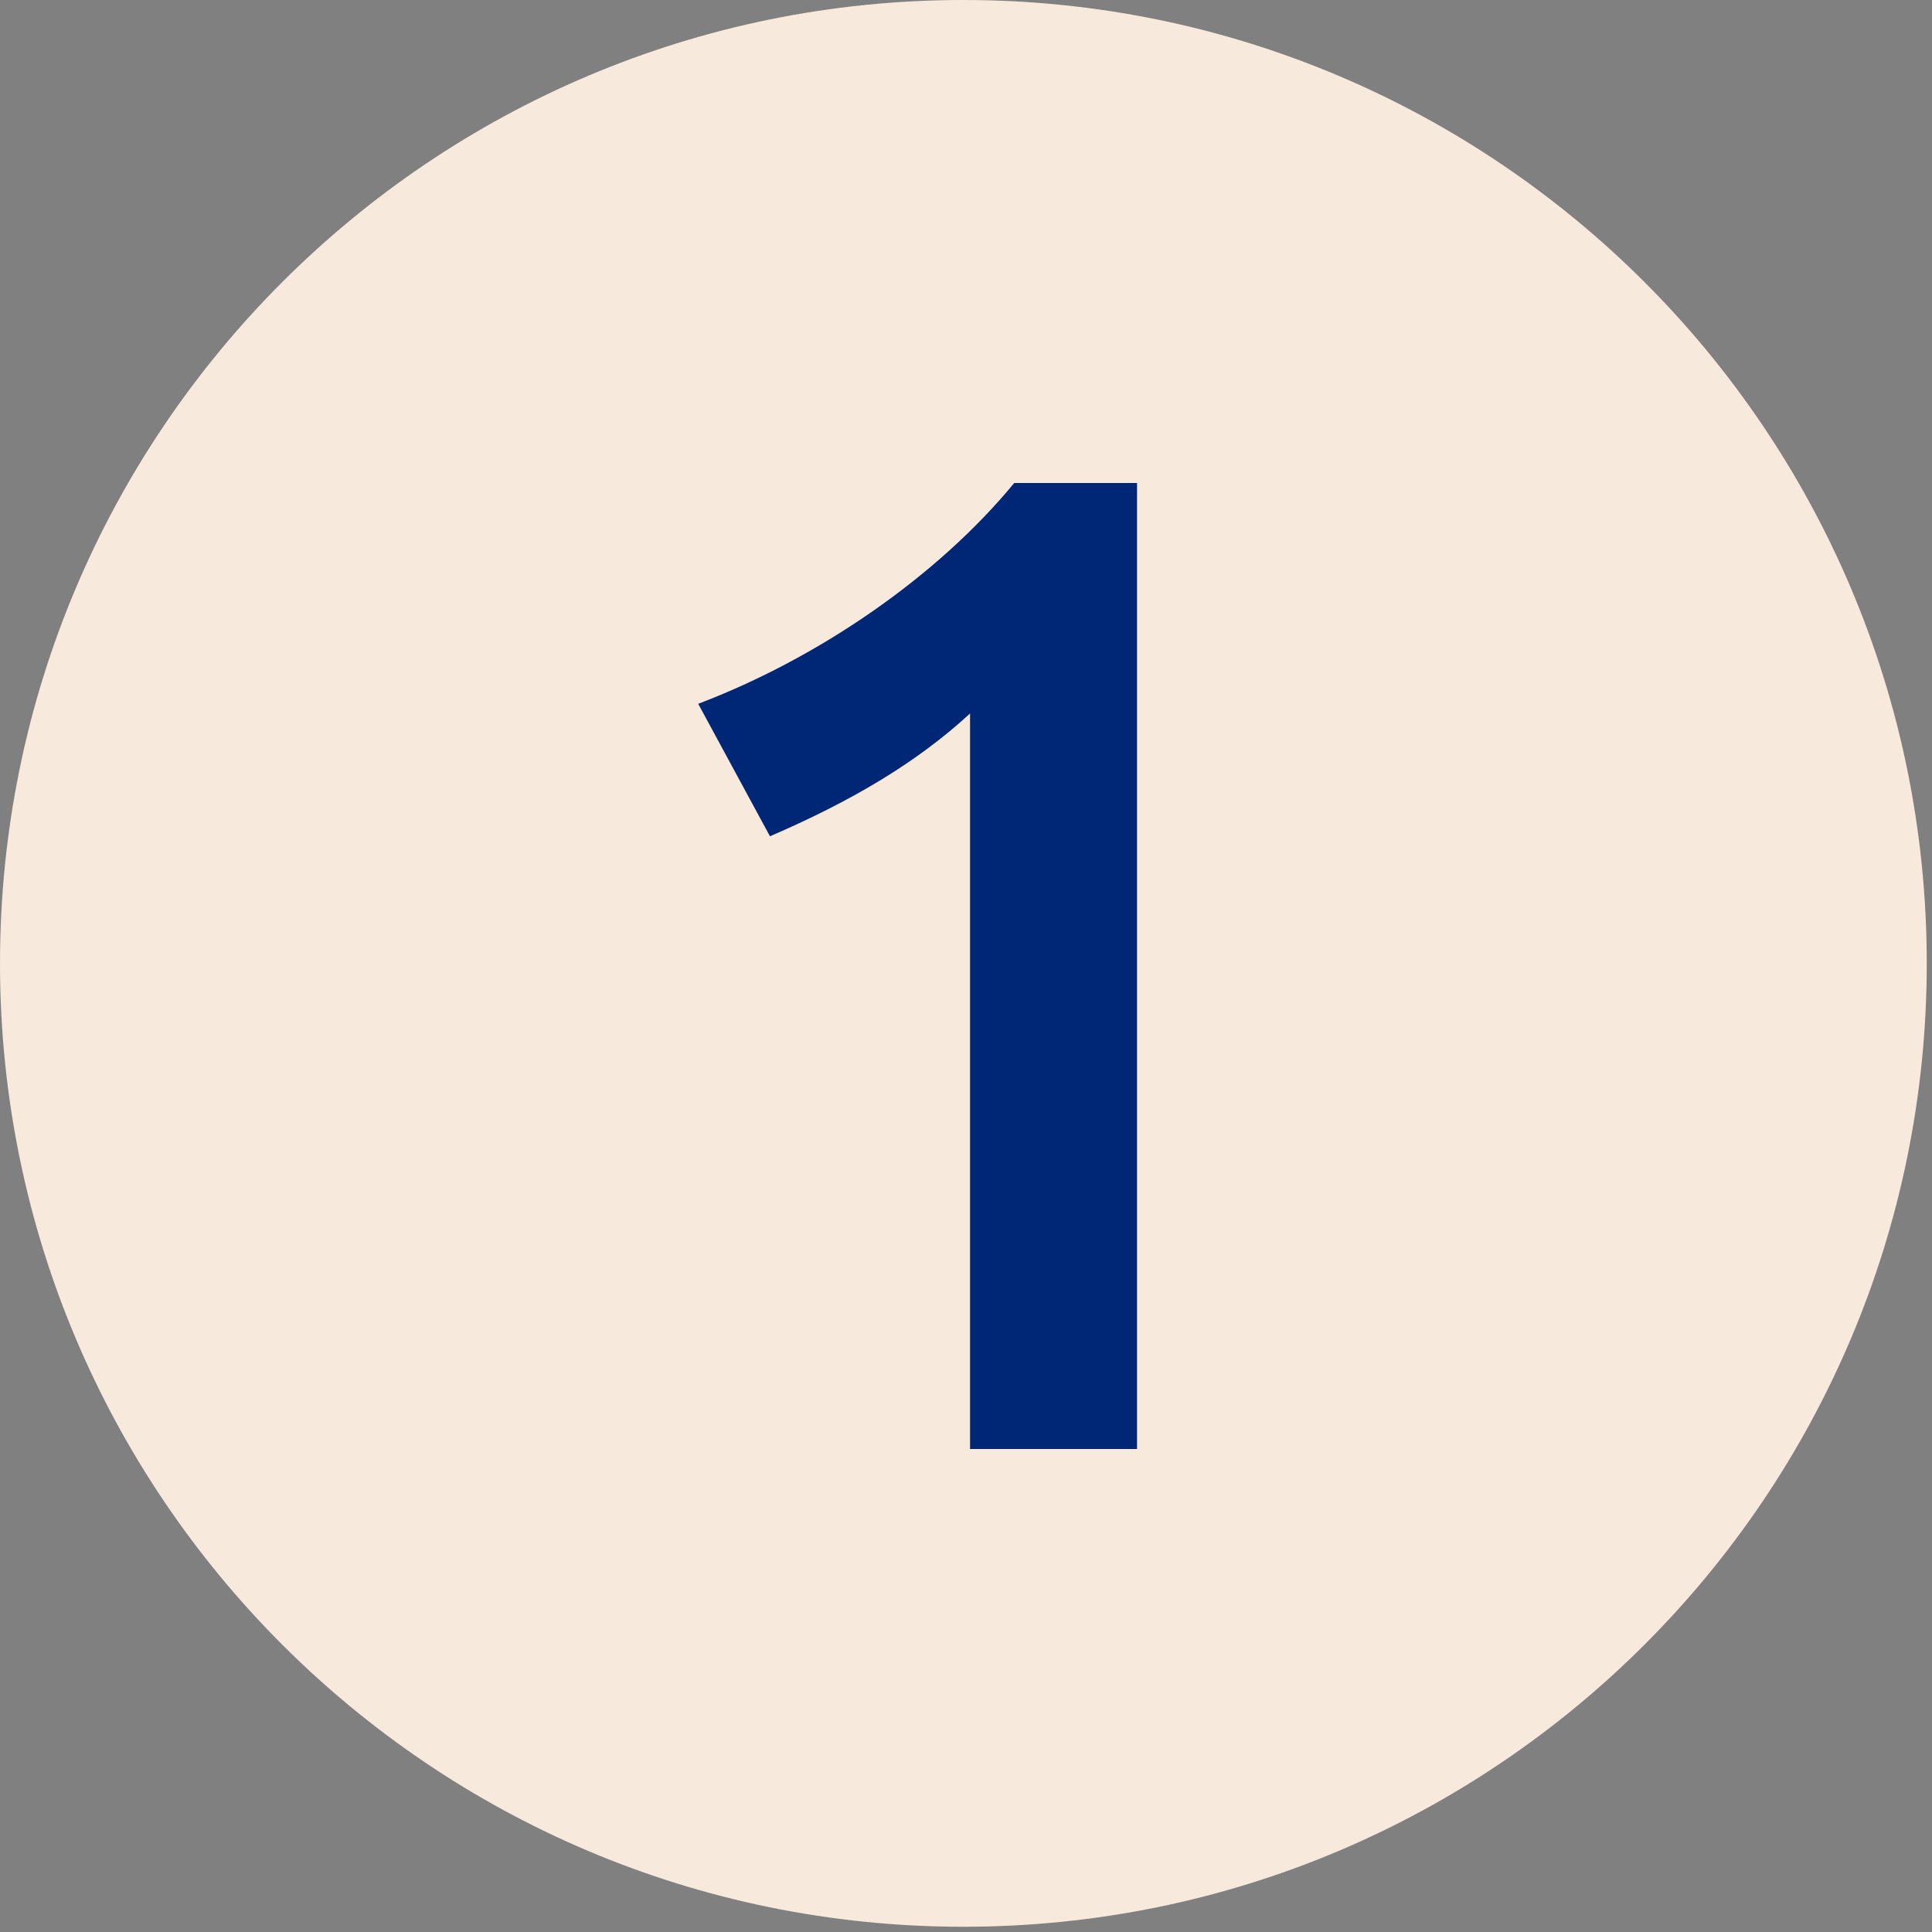
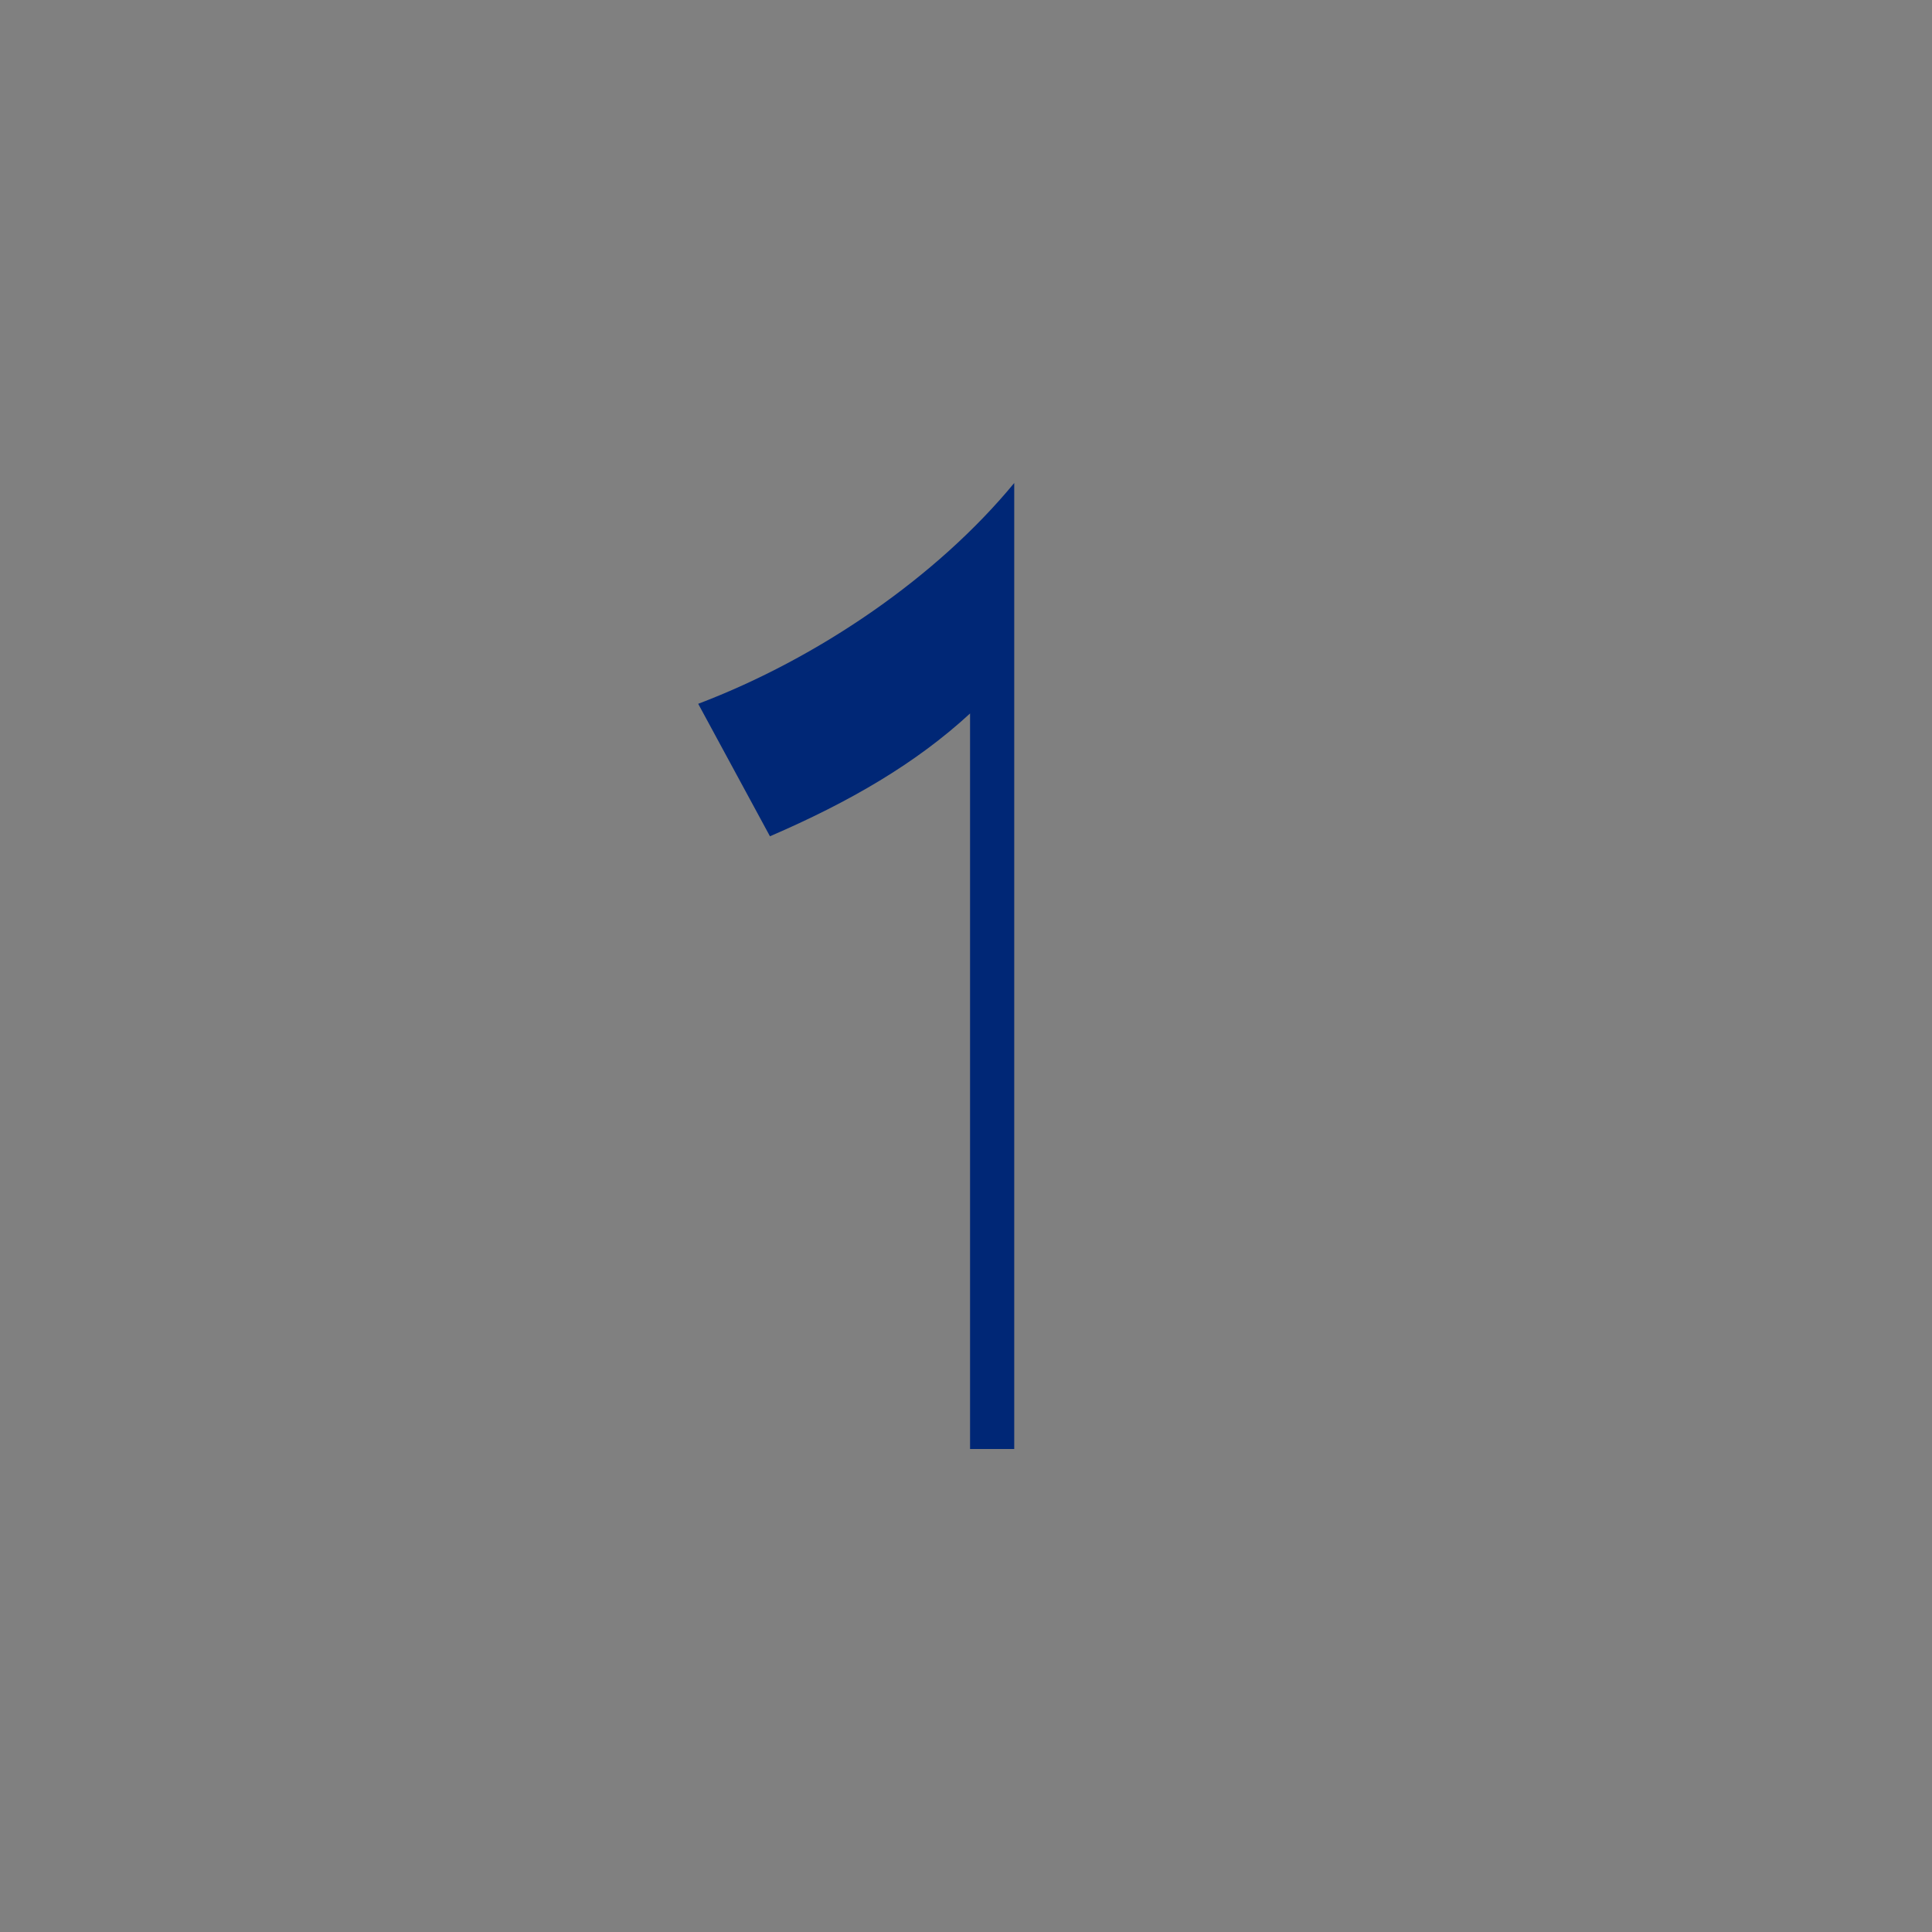
<svg xmlns="http://www.w3.org/2000/svg" width="140" height="140" viewBox="0 0 140 140" fill="none">
  <rect x="0" y="0" width="140" height="140" fill="#808080" stroke="none" />
-   <path d="M69.81 139.62C108.365 139.62 139.62 108.365 139.62 69.81C139.62 31.255 108.365 0 69.81 0C31.255 0 0 31.255 0 69.81C0 108.365 31.255 139.62 69.81 139.62Z" fill="#F8E9DD" />
-   <path d="M70.294 105V51.7C66.394 55.3 61.594 58.1 55.794 60.6L50.594 51C59.294 47.7 67.894 41.8 73.495 35H82.394V105H70.294Z" fill="#002776" />
+   <path d="M70.294 105V51.7C66.394 55.3 61.594 58.1 55.794 60.6L50.594 51C59.294 47.7 67.894 41.8 73.495 35V105H70.294Z" fill="#002776" />
</svg>